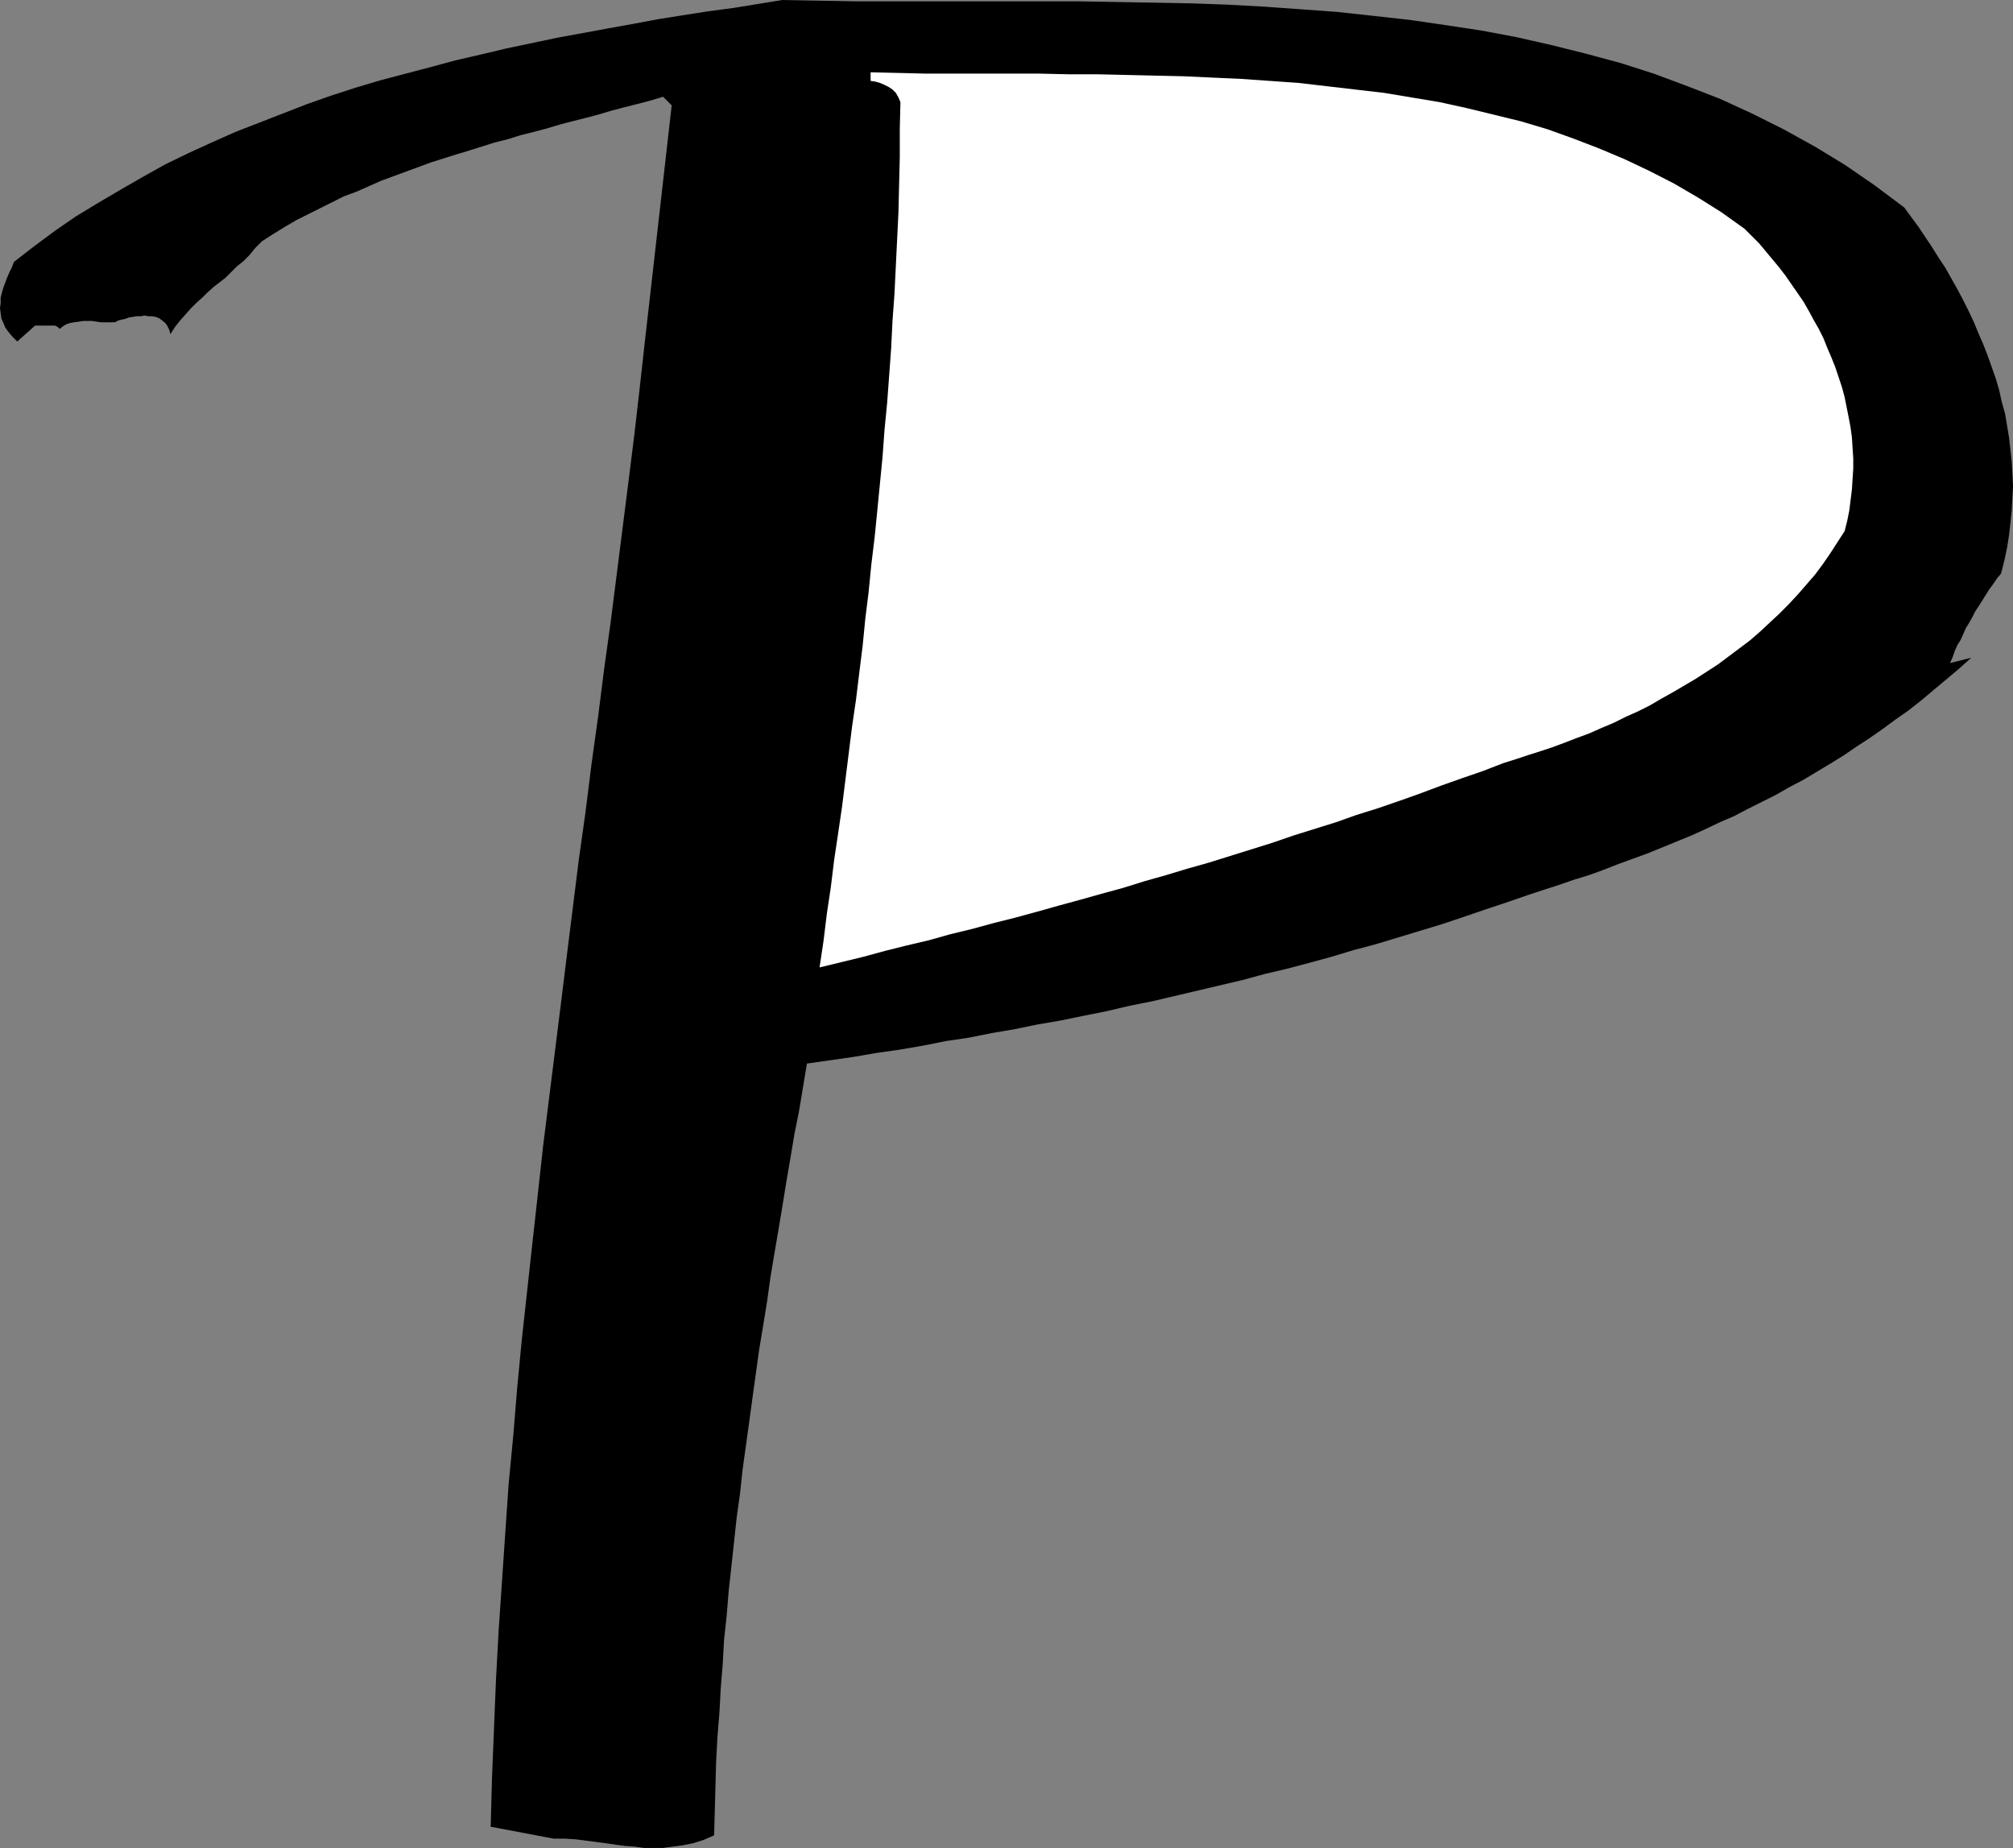
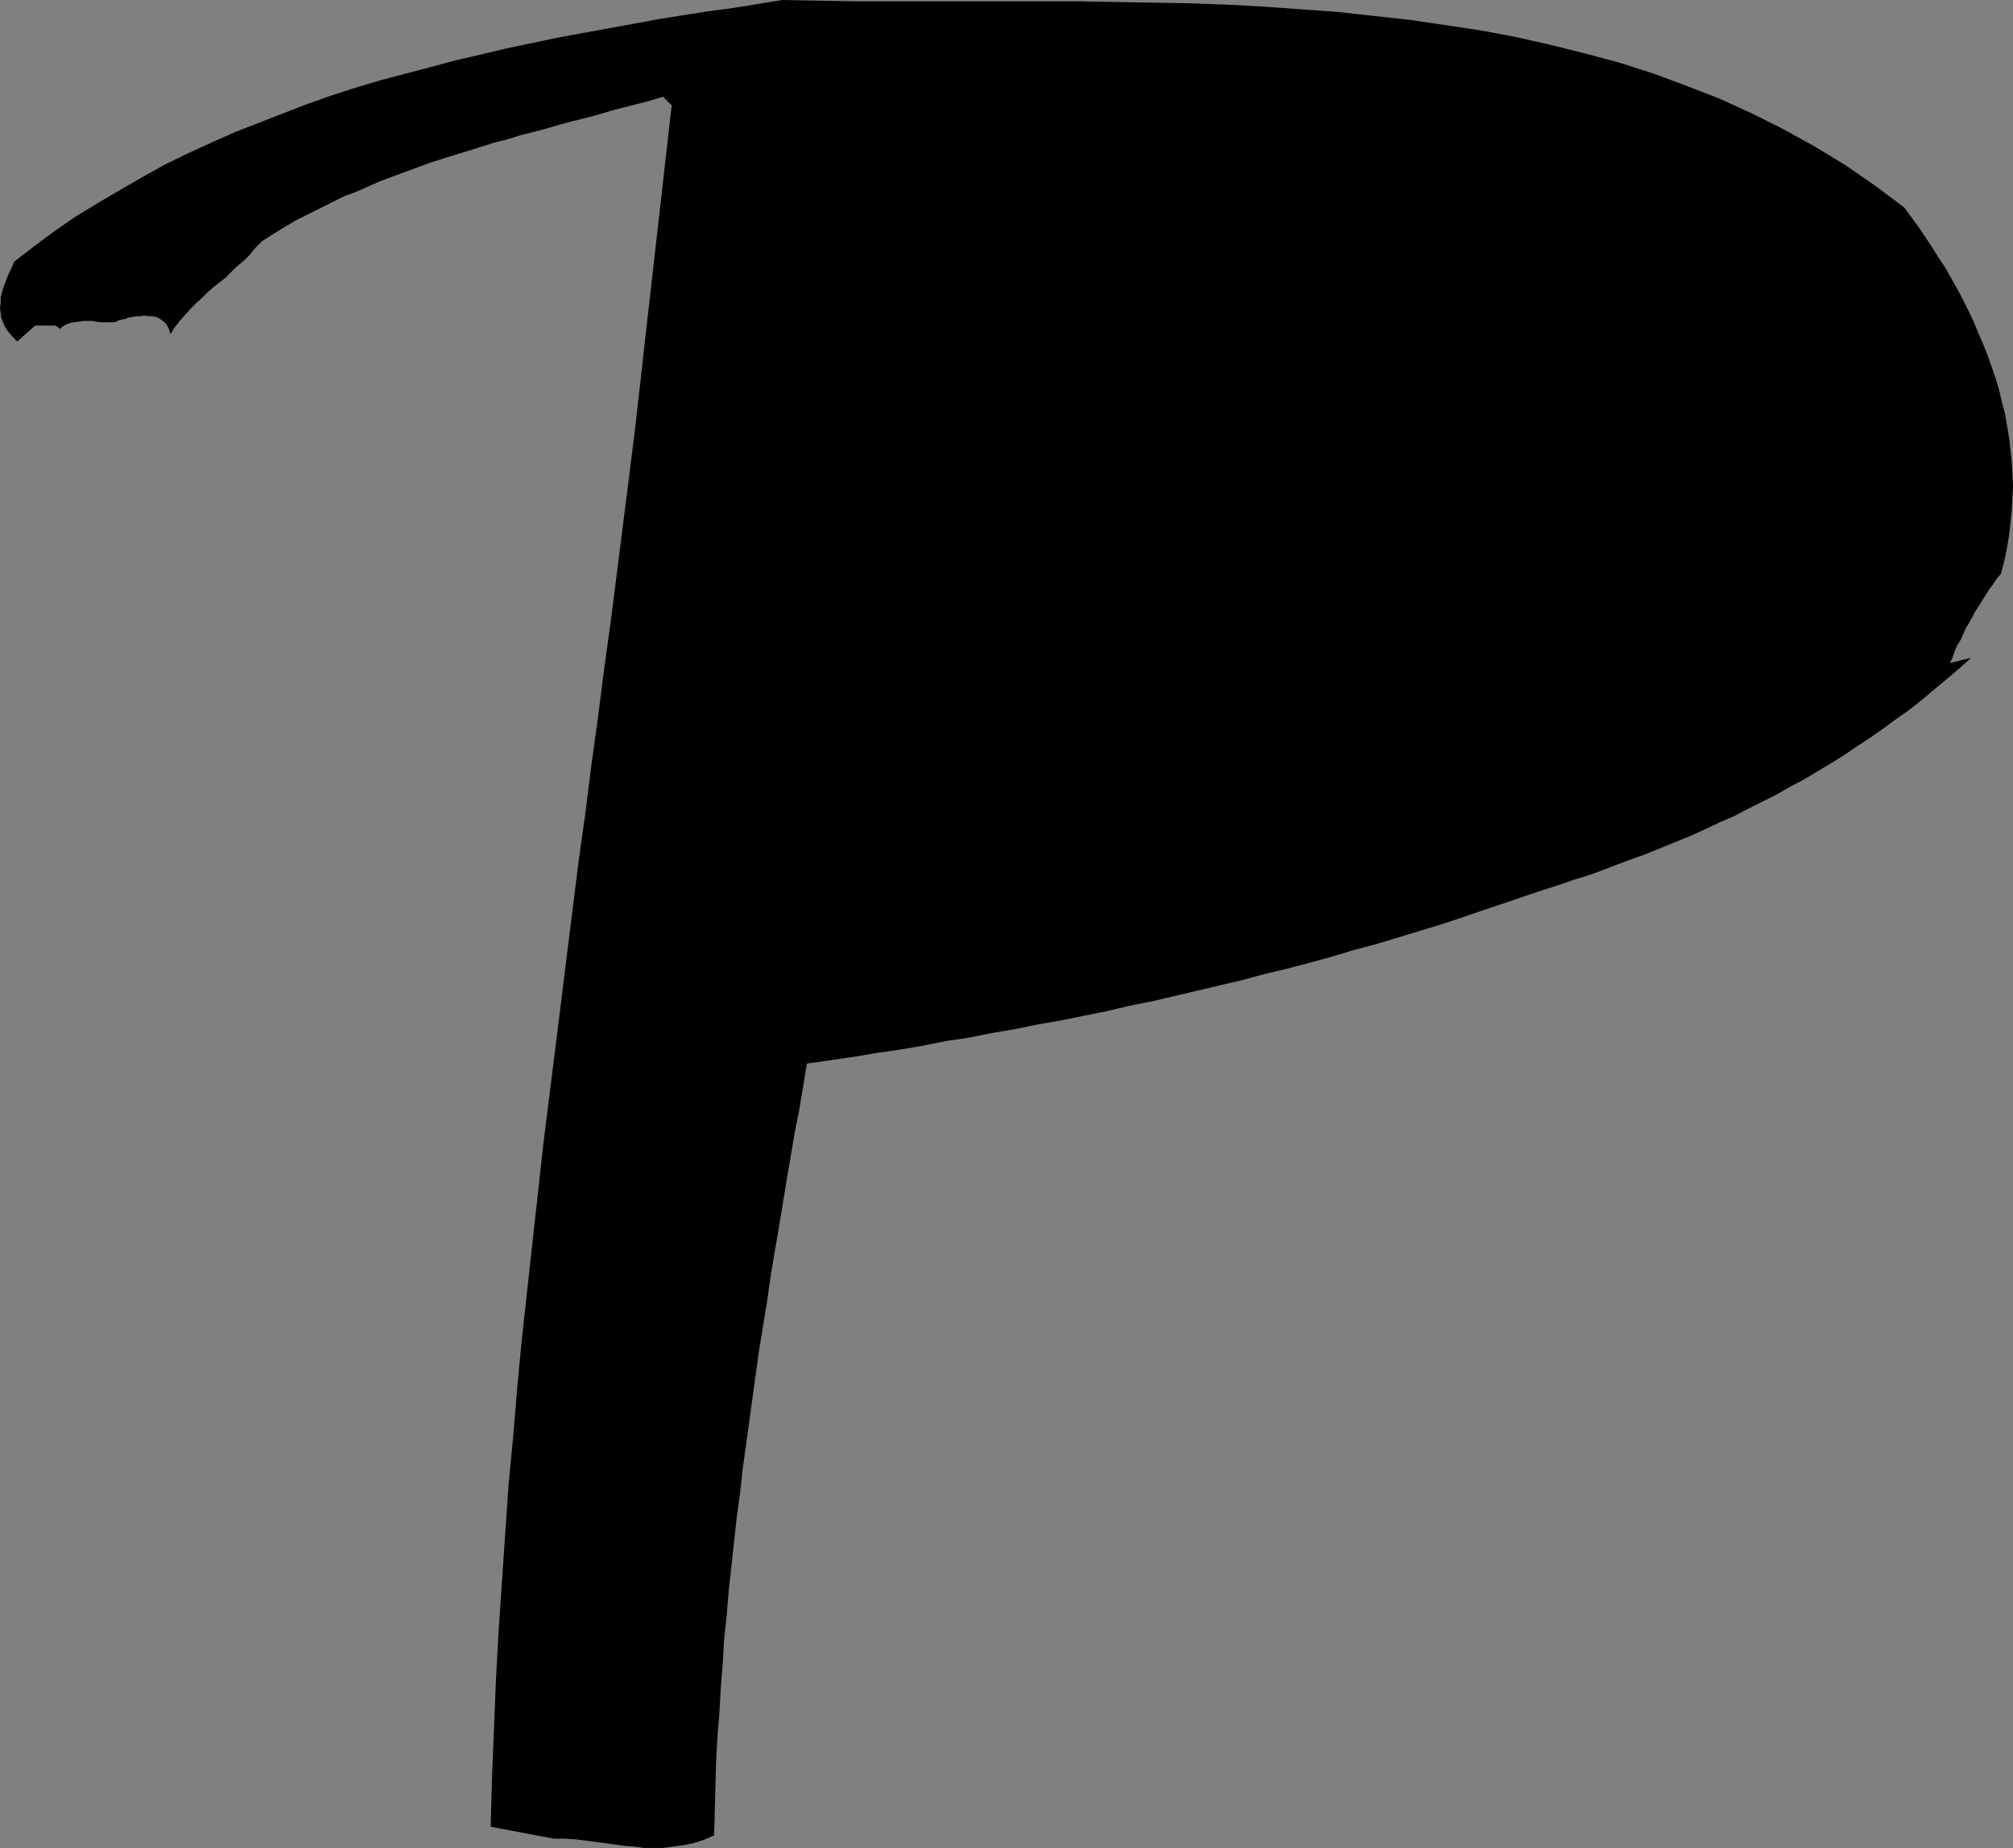
<svg xmlns="http://www.w3.org/2000/svg" xmlns:ns1="http://sodipodi.sourceforge.net/DTD/sodipodi-0.dtd" xmlns:ns2="http://www.inkscape.org/namespaces/inkscape" version="1.0" width="129.809mm" height="119.164mm" id="svg2" ns1:docname="Marker P.wmf">
  <rect width="100%" height="100%" fill="#808080" stroke="none" />
  <ns1:namedview id="namedview2" pagecolor="#ffffff" bordercolor="#000000" borderopacity="0.25" ns2:showpageshadow="2" ns2:pageopacity="0.0" ns2:pagecheckerboard="0" ns2:deskcolor="#d1d1d1" ns2:document-units="mm" />
  <defs id="defs1">
    <pattern id="WMFhbasepattern" patternUnits="userSpaceOnUse" width="6" height="6" x="0" y="0" />
  </defs>
  <path style="fill:#000000;fill-opacity:1;fill-rule:evenodd;stroke:none" d="m 475.265,161.601 5.171,-1.293 -3.07,2.747 -3.07,2.586 -2.909,2.424 -3.07,2.586 -3.07,2.424 -3.232,2.262 -3.07,2.262 -3.232,2.262 -3.232,2.101 -3.07,2.101 -3.394,2.101 -3.232,1.939 -3.232,1.939 -3.394,1.778 -3.394,1.939 -3.232,1.616 -3.555,1.778 -3.394,1.778 -3.394,1.454 -3.394,1.616 -3.555,1.616 -3.555,1.454 -3.555,1.454 -3.555,1.454 -3.555,1.293 -3.555,1.293 -3.717,1.454 -3.555,1.293 -3.717,1.131 -3.717,1.293 -3.555,1.131 -3.878,1.293 -5.171,1.778 -5.333,1.778 -5.171,1.778 -5.333,1.778 -5.333,1.616 -5.333,1.616 -5.333,1.616 -5.494,1.454 -5.333,1.616 -5.333,1.454 -5.494,1.454 -5.494,1.293 -5.333,1.454 -5.494,1.293 -5.494,1.293 -5.494,1.293 -5.494,1.293 -5.656,1.131 -5.494,1.293 -5.656,1.131 -5.494,1.131 -5.656,0.97 -5.494,1.131 -5.656,0.97 -5.656,1.131 -5.494,0.808 -5.656,1.131 -5.656,0.97 -5.656,0.808 -5.656,0.97 -5.656,0.808 -5.656,0.808 -0.97,5.818 -0.97,5.818 -1.131,5.656 -0.97,5.818 -0.97,5.656 -0.97,5.979 -0.97,5.818 -0.97,5.656 -0.97,5.818 -0.808,5.818 -0.97,5.979 -0.97,5.818 -0.808,5.818 -0.808,5.818 -0.808,5.979 -0.808,5.818 -0.808,5.818 -0.646,5.979 -0.808,5.818 -0.646,5.979 -0.646,5.979 -0.646,5.818 -0.485,5.979 -0.646,5.979 -0.323,5.818 -0.485,5.979 -0.323,5.979 -0.485,5.979 -0.323,5.979 -0.162,5.979 -0.162,5.979 -0.162,5.979 -2.586,1.131 -2.586,0.808 -2.424,0.485 -2.424,0.323 -2.424,0.323 h -2.262 -2.424 l -2.262,-0.323 -2.262,-0.162 -2.424,-0.323 -2.262,-0.323 -2.424,-0.323 -2.424,-0.323 -2.586,-0.323 -2.586,-0.162 h -2.747 l -15.352,-2.909 0.323,-11.958 0.485,-11.958 0.485,-11.958 0.646,-11.958 0.808,-11.797 0.808,-11.958 0.808,-11.797 1.131,-11.797 0.97,-11.797 1.131,-11.797 1.293,-11.797 1.293,-11.797 1.293,-11.635 1.293,-11.797 1.454,-11.635 1.454,-11.635 1.454,-11.635 1.454,-11.797 1.454,-11.635 1.454,-11.635 1.616,-11.474 1.454,-11.635 1.616,-11.635 1.454,-11.474 1.616,-11.635 1.454,-11.474 1.454,-11.474 1.454,-11.474 1.454,-11.635 1.293,-11.312 1.293,-11.635 1.293,-11.312 5.171,-45.572 -2.101,-2.101 -3.232,0.97 -3.07,0.808 -3.232,0.808 -3.07,0.808 -3.232,0.97 -3.07,0.808 -3.232,0.808 -3.07,0.808 -3.232,0.97 -3.07,0.808 -3.232,0.808 -3.07,0.97 -3.232,0.808 -3.07,0.97 -3.07,0.97 -3.232,0.97 -3.07,0.97 -3.07,0.97 -3.07,1.131 -3.07,1.131 -3.07,1.131 -3.07,1.131 -2.909,1.293 -2.909,1.293 -3.07,1.131 -2.909,1.454 -2.909,1.454 -2.909,1.454 -2.909,1.454 -2.747,1.616 -2.909,1.778 -2.747,1.778 -1.616,1.616 -1.454,1.778 -1.454,1.454 -1.616,1.293 -1.454,1.454 -1.293,1.293 -1.454,1.131 -1.454,1.131 -1.454,1.293 -1.293,1.293 -1.454,1.293 -1.293,1.293 -1.293,1.454 -1.293,1.454 -1.293,1.616 -1.131,1.778 -0.323,-1.131 -0.485,-0.97 -0.485,-0.646 -0.808,-0.646 -0.646,-0.485 -0.808,-0.323 -0.97,-0.162 h -0.808 l -0.97,-0.162 -0.97,0.162 h -0.97 l -0.97,0.162 -0.97,0.162 -0.808,0.323 -0.808,0.162 -0.646,0.162 -0.485,0.162 -0.485,0.323 H 27.31 26.502 25.533 24.563 l -1.131,-0.162 -0.97,-0.162 h -1.131 -0.97 l -1.131,0.162 -1.131,0.162 -0.97,0.162 -0.97,0.323 -0.808,0.485 -0.808,0.646 -0.485,-0.485 L 13.413,79.346 H 12.605 11.797 10.989 10.181 9.373 8.565 L 4.202,83.225 3.07,82.093 2.101,80.962 1.293,79.831 0.808,78.7 0.323,77.569 0.162,76.276 0,75.145 0.162,73.852 v -1.293 l 0.323,-1.293 0.323,-1.131 0.485,-1.293 0.485,-1.293 0.485,-1.131 0.646,-1.293 0.485,-1.293 5.01,-3.878 5.01,-3.717 5.171,-3.555 5.333,-3.232 5.494,-3.232 5.333,-3.07 5.494,-3.07 5.656,-2.747 5.656,-2.586 5.818,-2.586 5.818,-2.262 5.818,-2.262 5.818,-2.262 5.979,-2.101 5.979,-1.939 5.979,-1.778 6.141,-1.616 6.141,-1.616 5.979,-1.616 6.302,-1.454 6.141,-1.454 6.141,-1.293 6.141,-1.293 6.141,-1.131 6.141,-1.131 6.302,-1.131 5.979,-1.131 6.141,-0.97 6.141,-0.97 6.141,-0.808 5.979,-0.97 L 190.688,0 l 8.888,0.162 9.05,0.162 h 8.888 9.05 9.05 9.05 9.05 9.211 l 8.888,0.162 9.211,0.162 9.05,0.162 9.05,0.323 8.888,0.485 9.05,0.646 8.888,0.646 8.888,0.97 8.726,0.97 8.888,1.293 8.565,1.293 8.565,1.616 8.565,1.939 8.403,2.101 8.403,2.262 8.08,2.586 8.242,3.07 7.918,3.07 7.757,3.555 7.757,3.878 7.595,4.202 7.434,4.525 7.272,5.01 7.11,5.333 1.778,2.424 1.778,2.424 1.616,2.424 1.616,2.424 1.616,2.586 1.616,2.424 1.454,2.586 1.454,2.586 1.454,2.747 1.293,2.586 1.293,2.747 1.131,2.747 1.131,2.586 1.131,2.909 0.97,2.747 0.97,2.747 0.808,2.747 0.646,2.909 0.808,2.909 0.485,2.909 0.485,2.909 0.323,2.909 0.323,2.909 0.162,2.909 0.162,3.07 -0.162,2.909 -0.162,3.07 -0.323,3.07 -0.323,2.909 -0.485,3.07 -0.646,3.07 -0.808,3.232 -0.97,1.131 -0.97,1.454 -0.97,1.293 -0.808,1.293 -0.808,1.293 -0.808,1.293 -0.97,1.454 -0.646,1.293 -0.808,1.454 -0.808,1.293 -0.646,1.454 -0.646,1.454 -0.808,1.293 -0.646,1.454 -0.485,1.454 z" id="path1" />
-   <path style="fill:#ffffff;fill-opacity:1;fill-rule:evenodd;stroke:none" d="m 366.347,186.003 -5.01,1.939 -5.171,1.778 -5.01,1.778 -5.171,1.939 -5.01,1.778 -5.171,1.778 -5.171,1.616 -5.01,1.778 -5.171,1.616 -5.171,1.616 -5.171,1.778 -5.171,1.616 -5.171,1.616 -5.171,1.616 -5.171,1.454 -5.333,1.616 -5.171,1.454 -5.171,1.616 -5.333,1.454 -5.171,1.454 -5.333,1.454 -5.171,1.454 -5.333,1.454 -5.171,1.293 -5.333,1.454 -5.333,1.293 -5.171,1.454 -5.494,1.293 -5.171,1.293 -5.333,1.454 -5.333,1.293 -5.333,1.293 0.97,-6.464 0.808,-6.626 0.97,-6.464 0.808,-6.626 0.97,-6.464 0.97,-6.626 0.808,-6.464 0.808,-6.464 0.808,-6.464 0.97,-6.626 0.808,-6.626 0.808,-6.464 0.646,-6.626 0.808,-6.464 0.646,-6.626 0.808,-6.626 0.646,-6.464 0.646,-6.626 0.646,-6.626 0.485,-6.626 0.646,-6.626 0.485,-6.626 0.485,-6.626 0.323,-6.626 0.485,-6.626 0.323,-6.626 0.323,-6.626 0.323,-6.626 0.162,-6.787 0.162,-6.626 v -6.787 l 0.162,-6.626 -0.485,-1.131 -0.646,-1.131 -0.808,-0.808 -0.97,-0.646 -0.97,-0.485 -1.131,-0.485 -1.131,-0.323 -1.131,-0.162 v -2.101 l 6.787,0.162 6.626,0.162 h 6.949 6.949 6.787 6.949 l 7.11,0.162 h 6.949 l 7.11,0.162 6.949,0.162 7.11,0.162 6.949,0.323 7.11,0.323 6.949,0.485 6.949,0.485 6.949,0.808 6.949,0.808 6.949,0.808 6.787,1.131 6.787,1.131 6.626,1.454 6.626,1.616 6.626,1.616 6.464,1.939 6.302,2.262 6.302,2.424 6.141,2.586 6.141,2.909 5.979,3.07 5.818,3.394 5.656,3.555 5.656,4.04 1.778,1.778 1.778,1.778 1.616,1.939 1.616,1.939 1.616,1.939 1.616,2.101 1.454,2.101 1.454,2.101 1.454,2.101 1.293,2.262 1.131,2.101 1.293,2.262 1.131,2.262 0.97,2.424 0.97,2.262 0.97,2.424 0.808,2.424 0.808,2.424 0.646,2.424 0.485,2.424 0.485,2.424 0.485,2.586 0.323,2.424 0.162,2.586 0.162,2.424 v 2.586 l -0.162,2.424 -0.162,2.586 -0.323,2.586 -0.323,2.586 -0.485,2.424 -0.646,2.586 -1.778,2.747 -1.778,2.747 -1.778,2.586 -1.939,2.586 -2.101,2.424 -2.101,2.424 -2.262,2.424 -2.262,2.262 -2.262,2.101 -2.424,2.262 -2.424,2.101 -2.586,1.939 -2.586,1.939 -2.586,1.939 -2.747,1.778 -2.747,1.778 -2.747,1.616 -2.747,1.616 -2.909,1.616 -2.747,1.616 -2.909,1.454 -2.909,1.293 -2.909,1.454 -3.07,1.293 -2.909,1.293 -3.07,1.131 -2.909,1.131 -3.07,1.131 -2.909,0.97 -3.07,0.97 -2.909,0.97 z" id="path2" />
</svg>